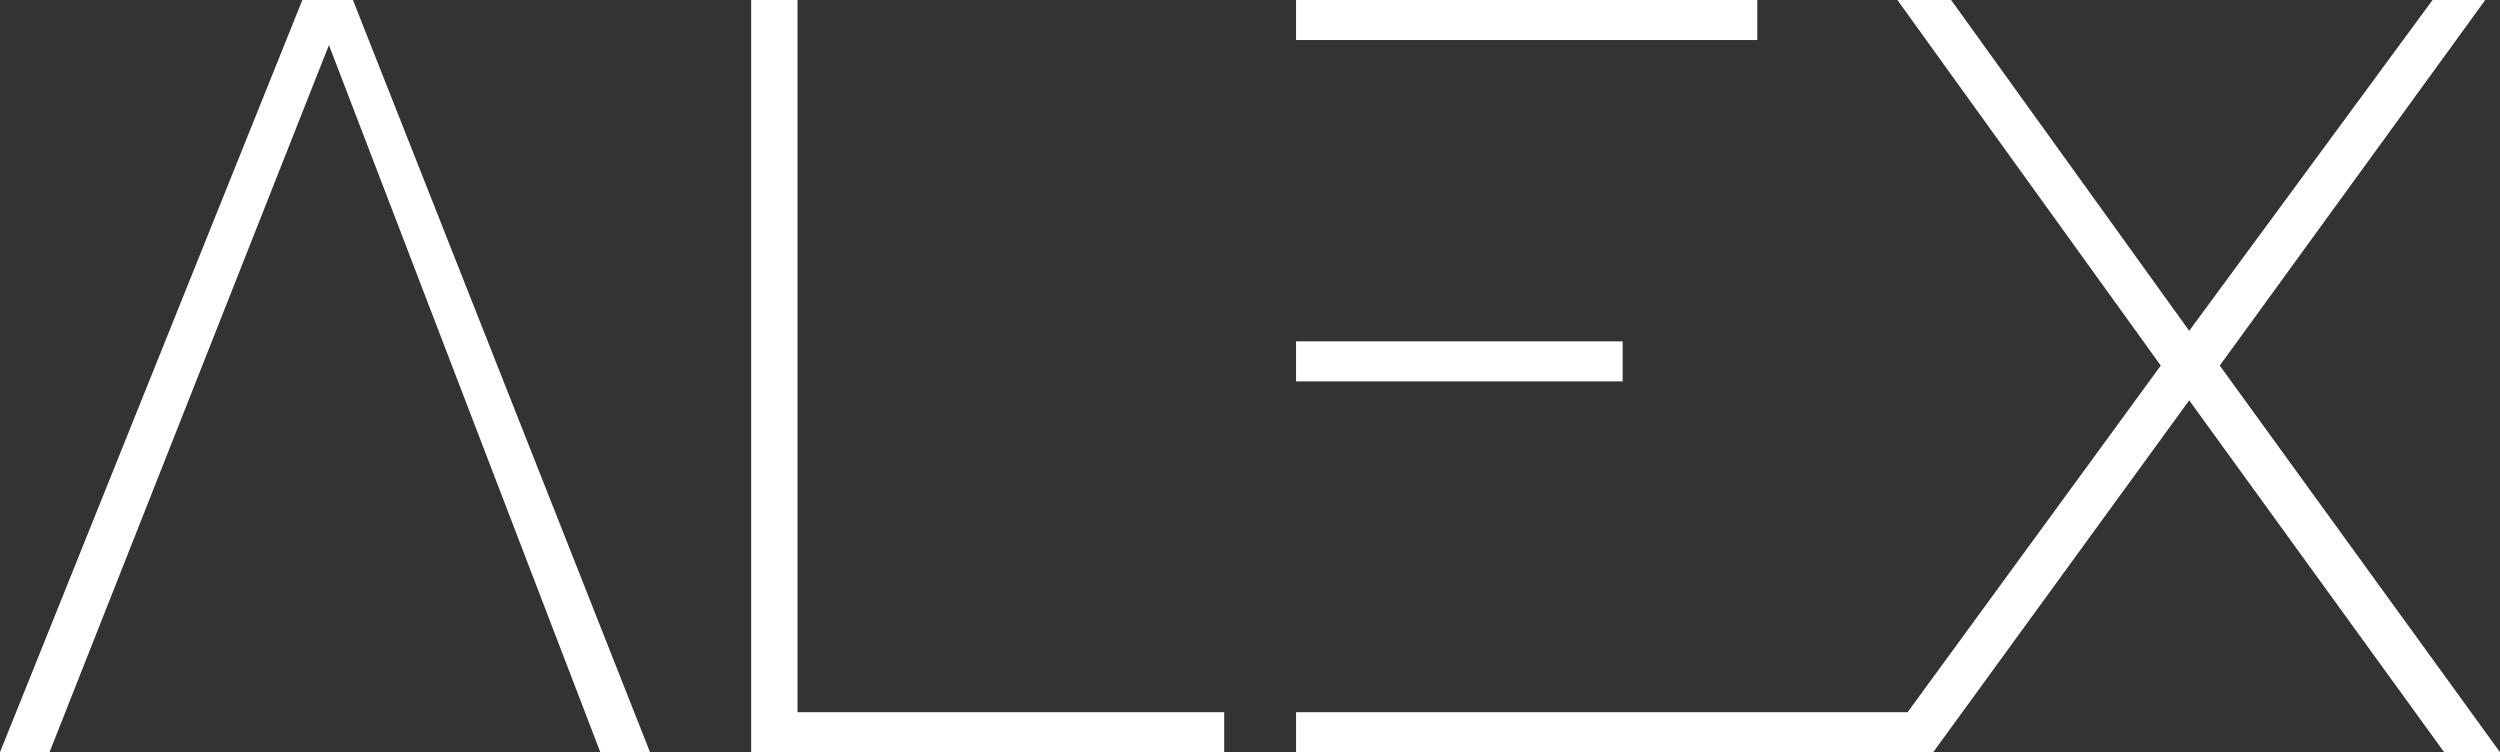
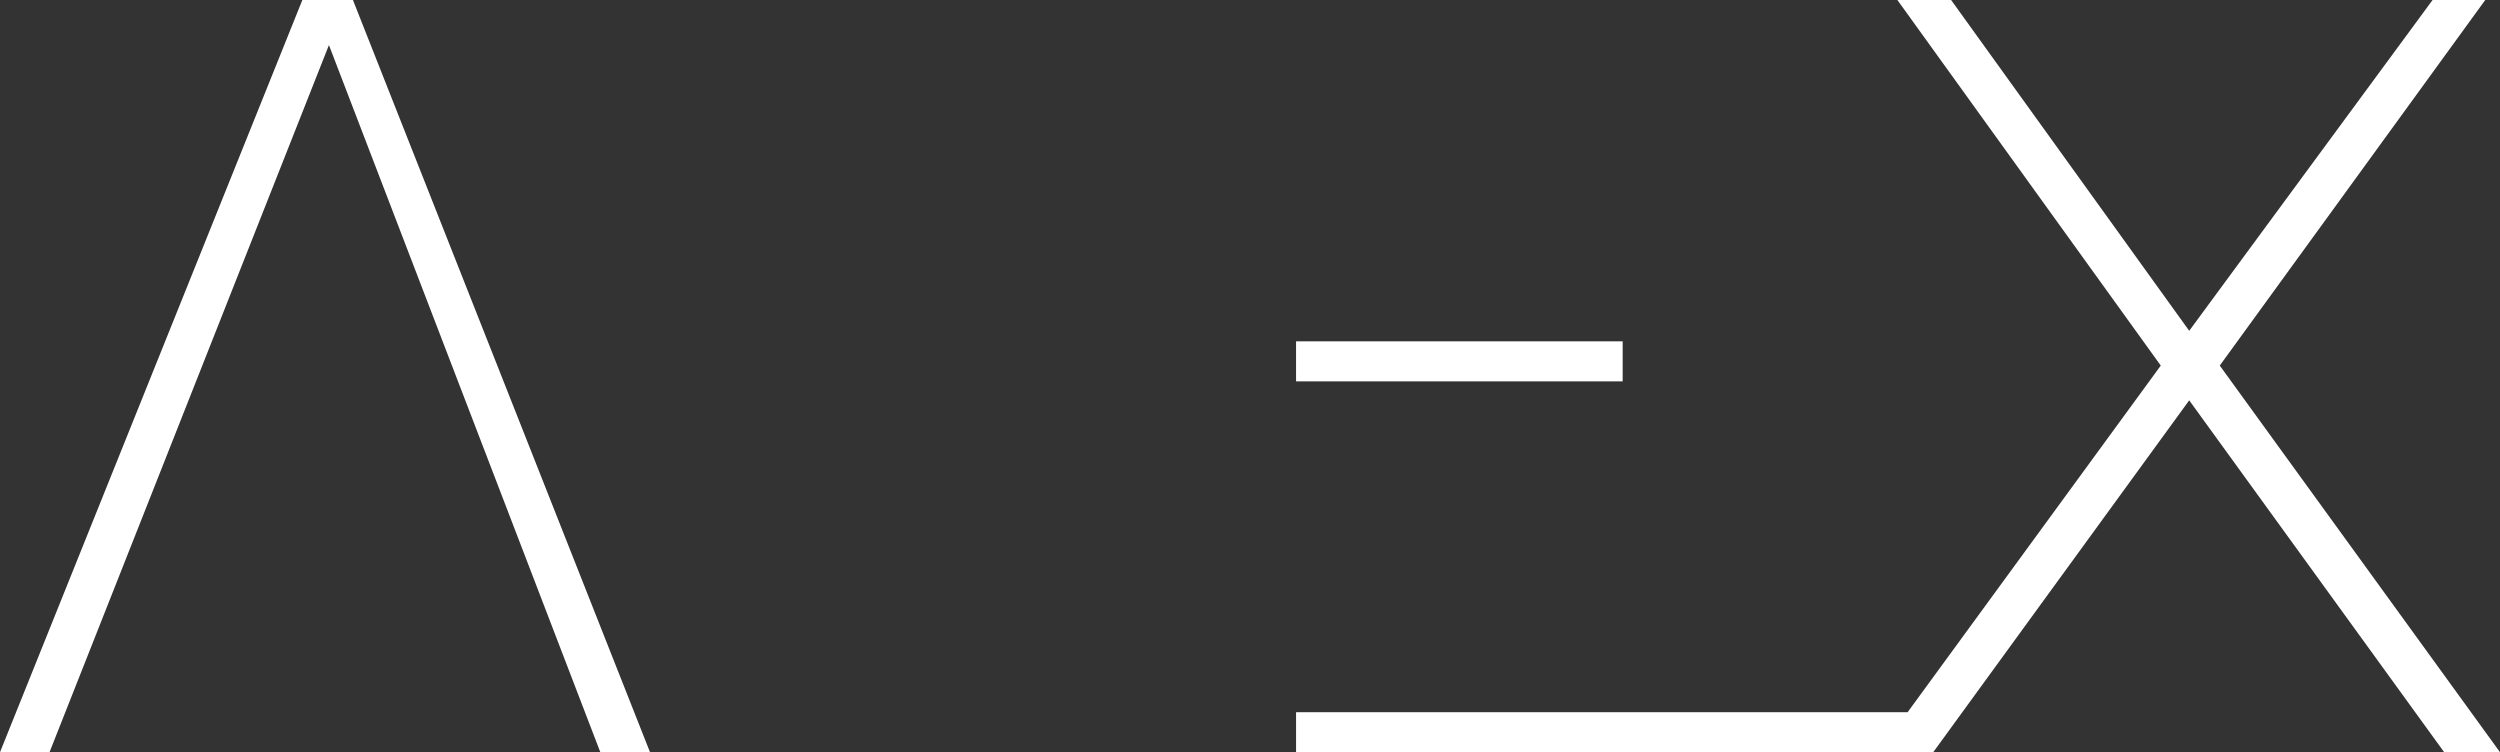
<svg xmlns="http://www.w3.org/2000/svg" id="Ebene_1" data-name="Ebene 1" viewBox="0 0 427.14 128.52">
  <rect x="0" y="0" width="427.14" height="128.52" fill="#333333" stroke="none" />
  <defs>
    <style>.cls-1{fill:#fff;}</style>
  </defs>
  <path class="cls-1" d="M63.09,8.68h8.64L122.49,137.2H114L67.63,16.38h0L19.89,137.2H11.43Z" transform="translate(-11.43 -8.68)" />
-   <path class="cls-1" d="M139.77,8.68h7.92V130.36h72.9v6.84H139.77Z" transform="translate(-11.43 -8.68)" />
  <path class="cls-1" d="M232.87,67h55.8v6.84h-55.8" transform="translate(-11.43 -8.68)" />
-   <path class="cls-1" d="M232.87,8.68h78.8v6.84h-78.8" transform="translate(-11.43 -8.68)" />
  <polygon class="cls-1" points="379.26 62.46 424.62 0 415.62 0 374.04 56.52 333.36 0 324.18 0 369.18 62.46 325.93 121.68 221.44 121.68 221.44 128.52 320.94 128.52 329.24 128.52 330.3 128.52 374.04 68.4 417.6 128.52 427.14 128.52 379.26 62.46" />
</svg>